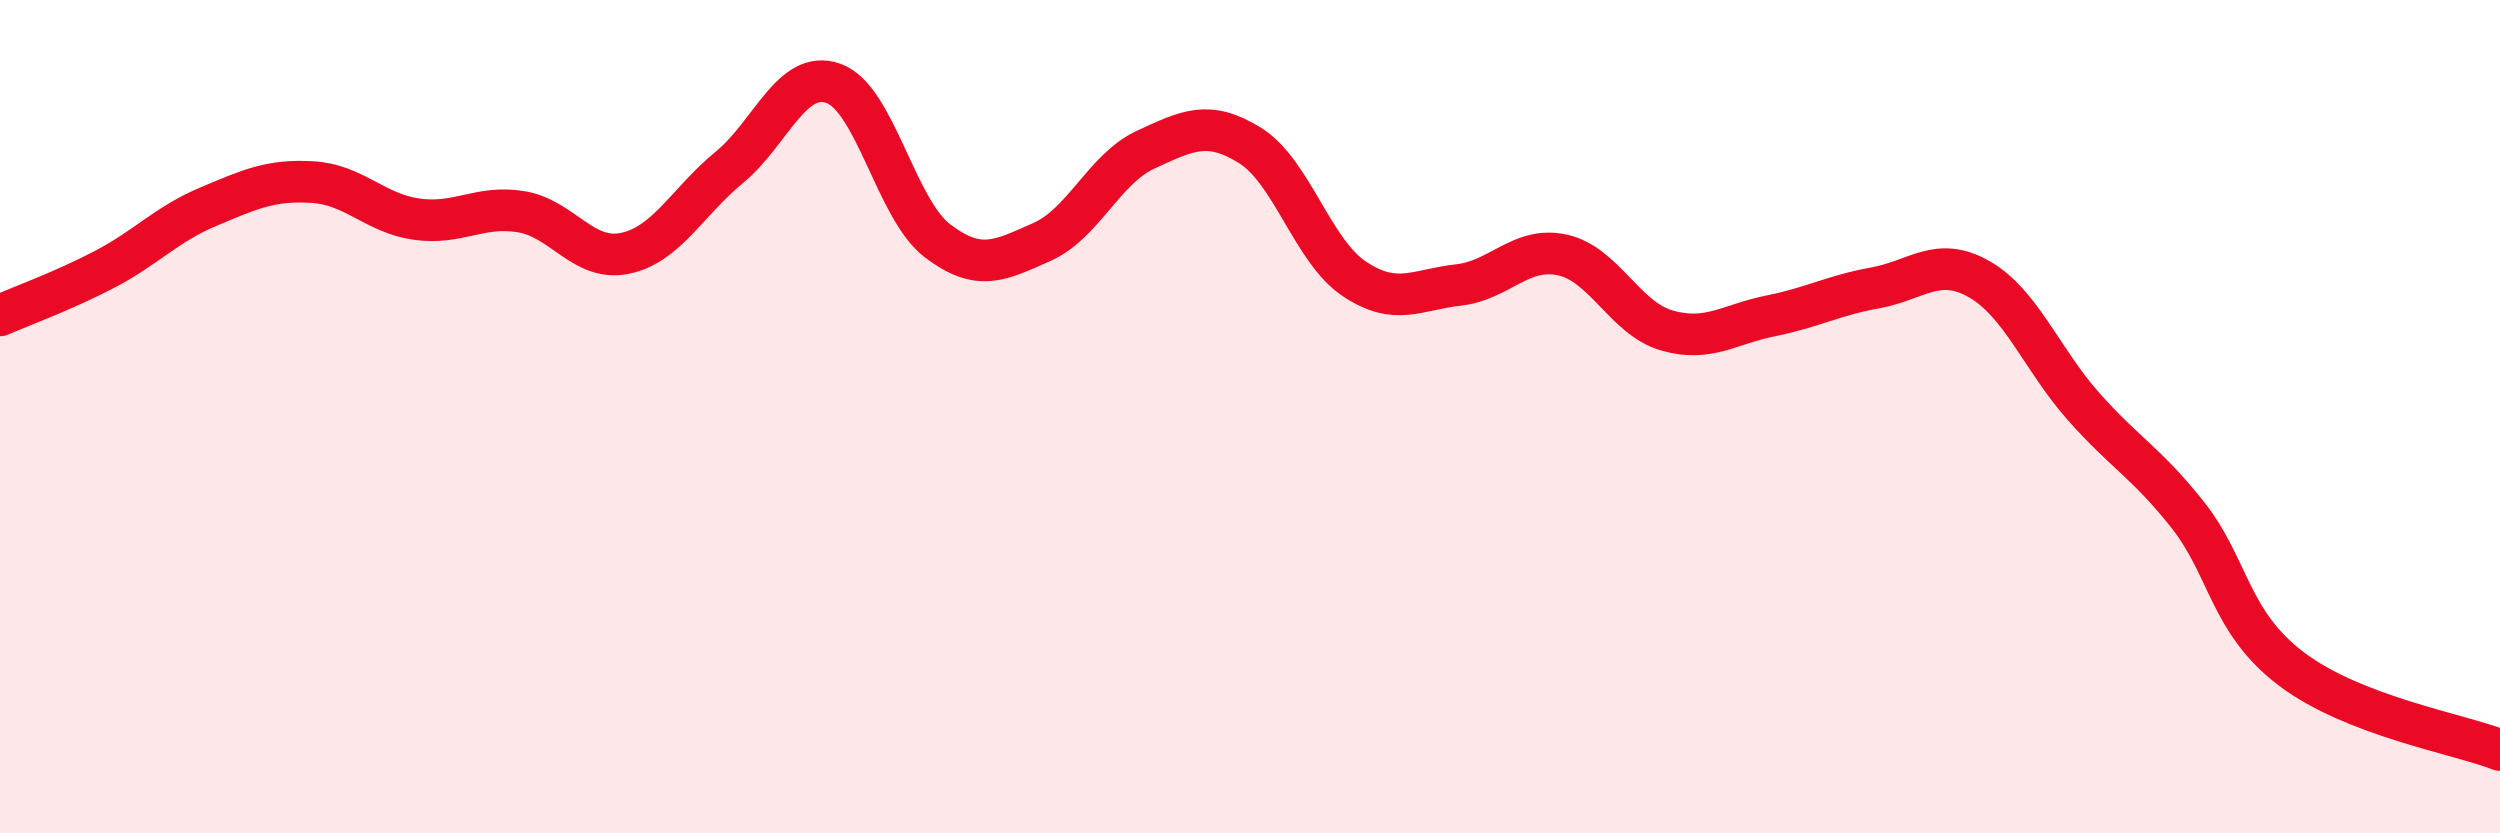
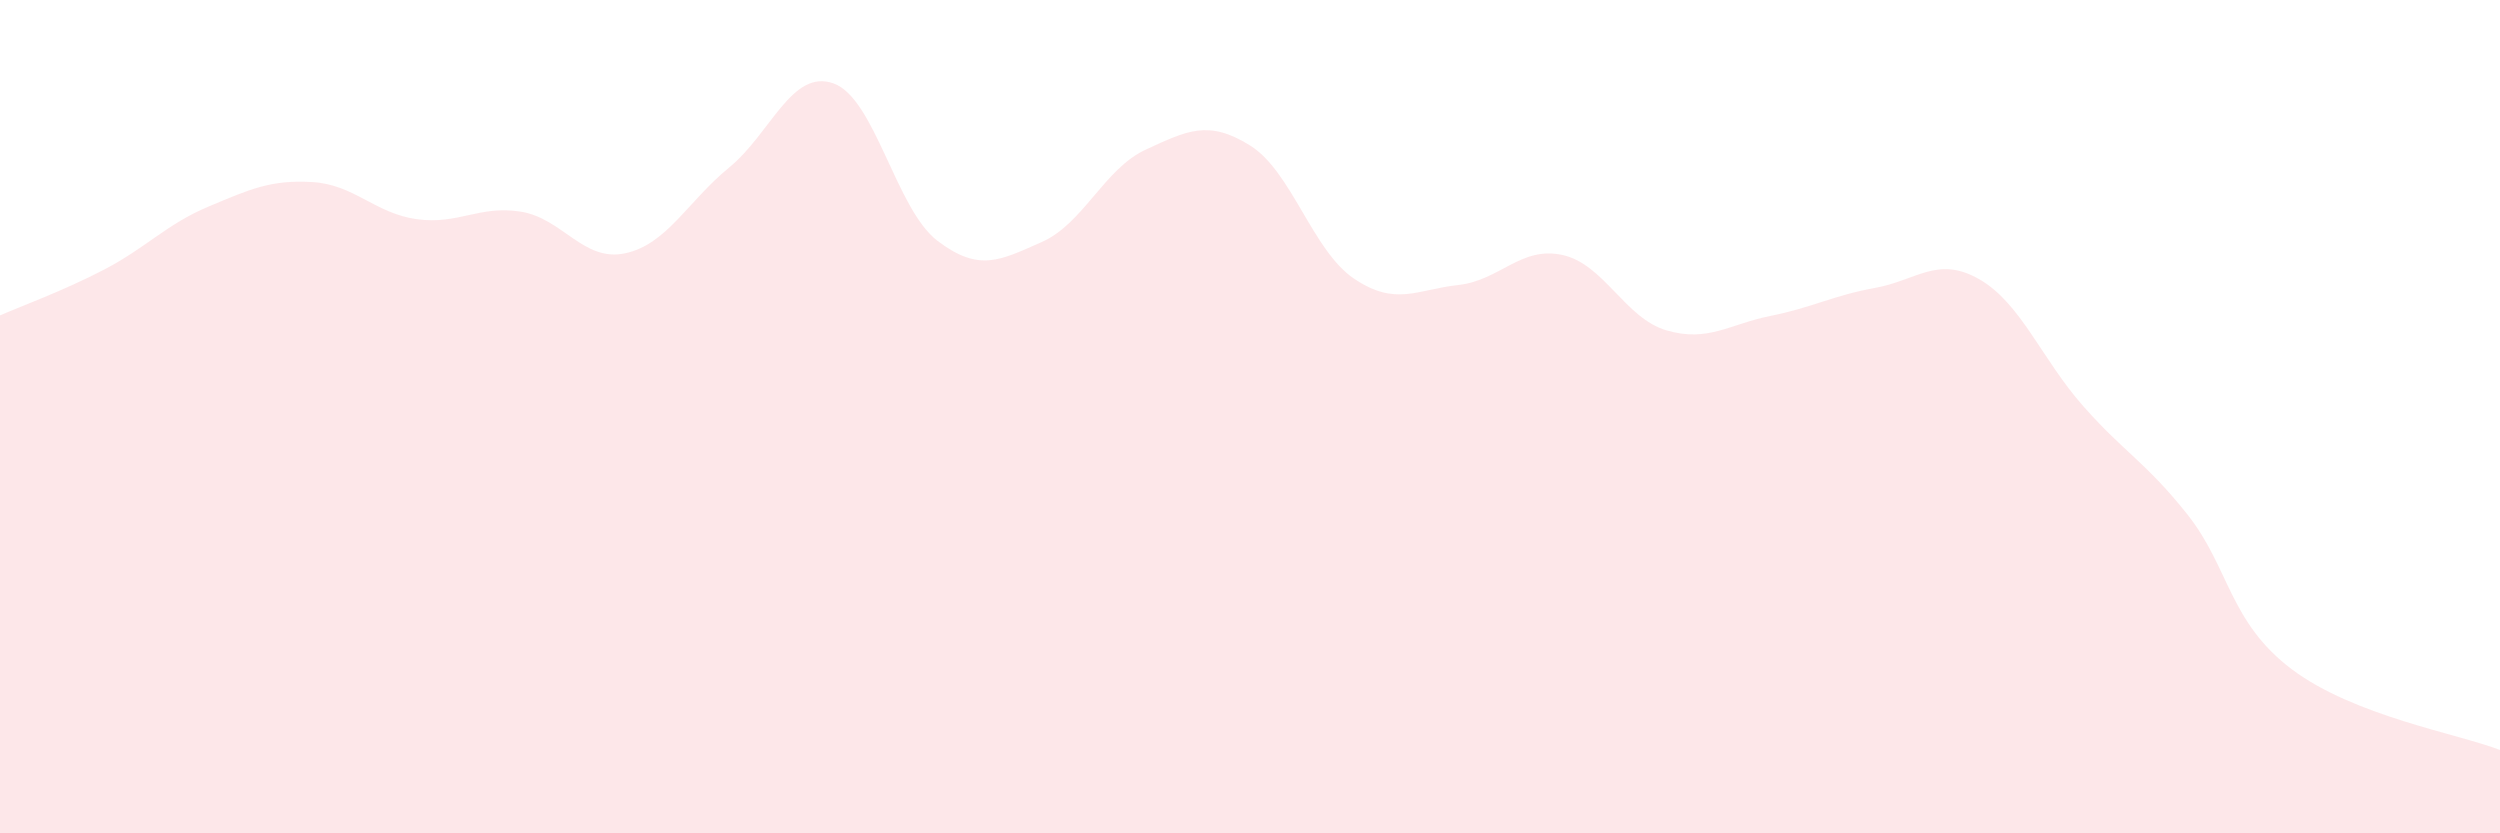
<svg xmlns="http://www.w3.org/2000/svg" width="60" height="20" viewBox="0 0 60 20">
  <path d="M 0,7.57 C 0.5,7.35 1.5,6.99 2.5,6.47 C 3.5,5.95 4,5.38 5,4.96 C 6,4.54 6.5,4.31 7.5,4.37 C 8.5,4.43 9,5.12 10,5.26 C 11,5.4 11.5,4.92 12.5,5.08 C 13.5,5.24 14,6.29 15,6.08 C 16,5.87 16.5,4.84 17.5,4.02 C 18.5,3.2 19,1.65 20,2 C 21,2.35 21.5,5.02 22.5,5.78 C 23.5,6.54 24,6.25 25,5.81 C 26,5.37 26.5,4.05 27.5,3.59 C 28.5,3.13 29,2.87 30,3.49 C 31,4.11 31.5,6.02 32.5,6.69 C 33.5,7.36 34,6.95 35,6.84 C 36,6.73 36.5,5.9 37.5,6.12 C 38.5,6.34 39,7.64 40,7.93 C 41,8.22 41.5,7.78 42.5,7.58 C 43.5,7.38 44,7.09 45,6.91 C 46,6.73 46.5,6.13 47.5,6.7 C 48.5,7.27 49,8.62 50,9.75 C 51,10.88 51.5,11.09 52.5,12.35 C 53.5,13.61 53.5,14.93 55,16.06 C 56.5,17.19 59,17.61 60,18L60 20L0 20Z" fill="#EB0A25" opacity="0.1" stroke-linecap="round" stroke-linejoin="round" />
-   <path d="M 0,7.57 C 0.5,7.35 1.5,6.99 2.5,6.47 C 3.5,5.95 4,5.38 5,4.96 C 6,4.54 6.5,4.31 7.5,4.37 C 8.5,4.43 9,5.12 10,5.26 C 11,5.4 11.5,4.92 12.5,5.08 C 13.5,5.24 14,6.29 15,6.08 C 16,5.87 16.5,4.84 17.5,4.02 C 18.5,3.2 19,1.65 20,2 C 21,2.35 21.5,5.02 22.5,5.78 C 23.5,6.54 24,6.25 25,5.81 C 26,5.37 26.5,4.05 27.5,3.59 C 28.5,3.13 29,2.87 30,3.49 C 31,4.11 31.5,6.02 32.5,6.69 C 33.5,7.36 34,6.95 35,6.84 C 36,6.73 36.5,5.9 37.5,6.12 C 38.5,6.34 39,7.64 40,7.93 C 41,8.22 41.5,7.78 42.5,7.58 C 43.5,7.38 44,7.09 45,6.91 C 46,6.73 46.5,6.13 47.5,6.7 C 48.5,7.27 49,8.62 50,9.75 C 51,10.88 51.5,11.09 52.5,12.35 C 53.5,13.61 53.5,14.93 55,16.06 C 56.5,17.19 59,17.61 60,18" stroke="#EB0A25" stroke-width="1" fill="none" stroke-linecap="round" stroke-linejoin="round" />
</svg>